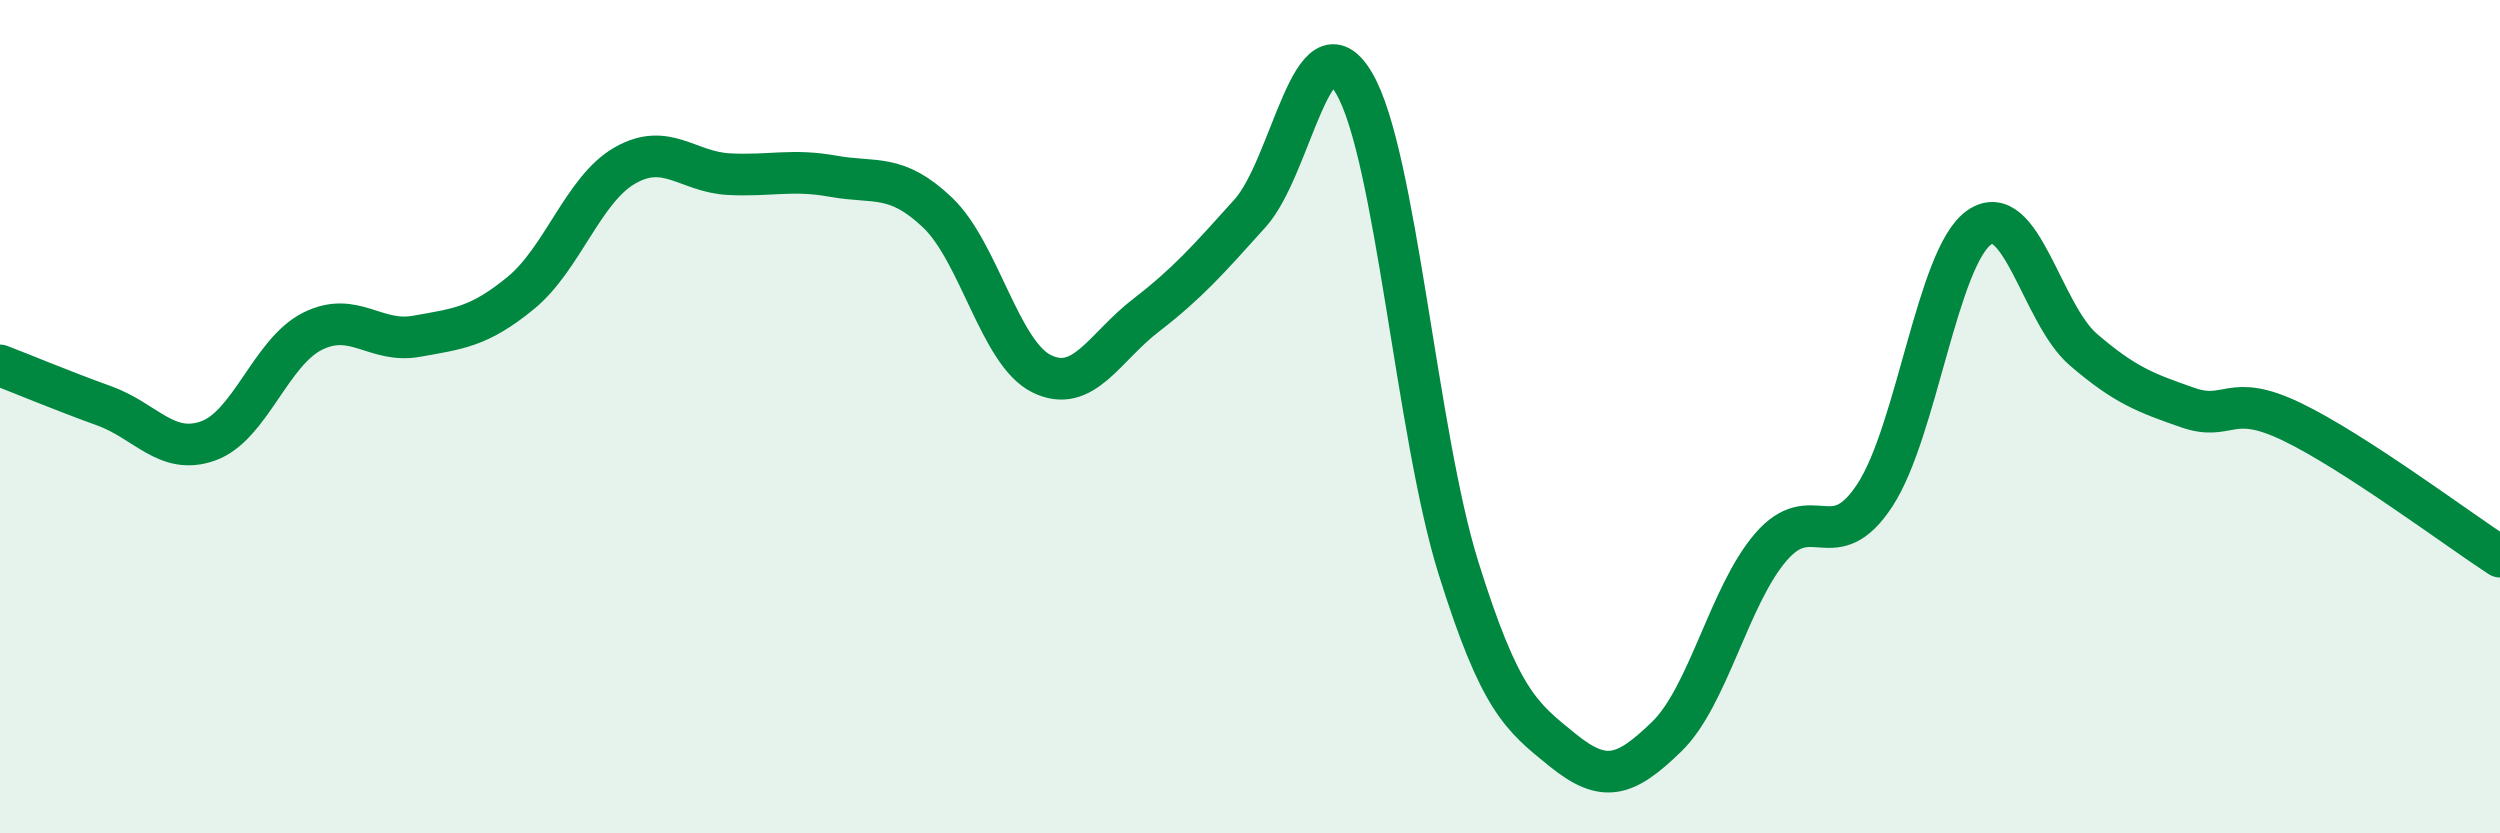
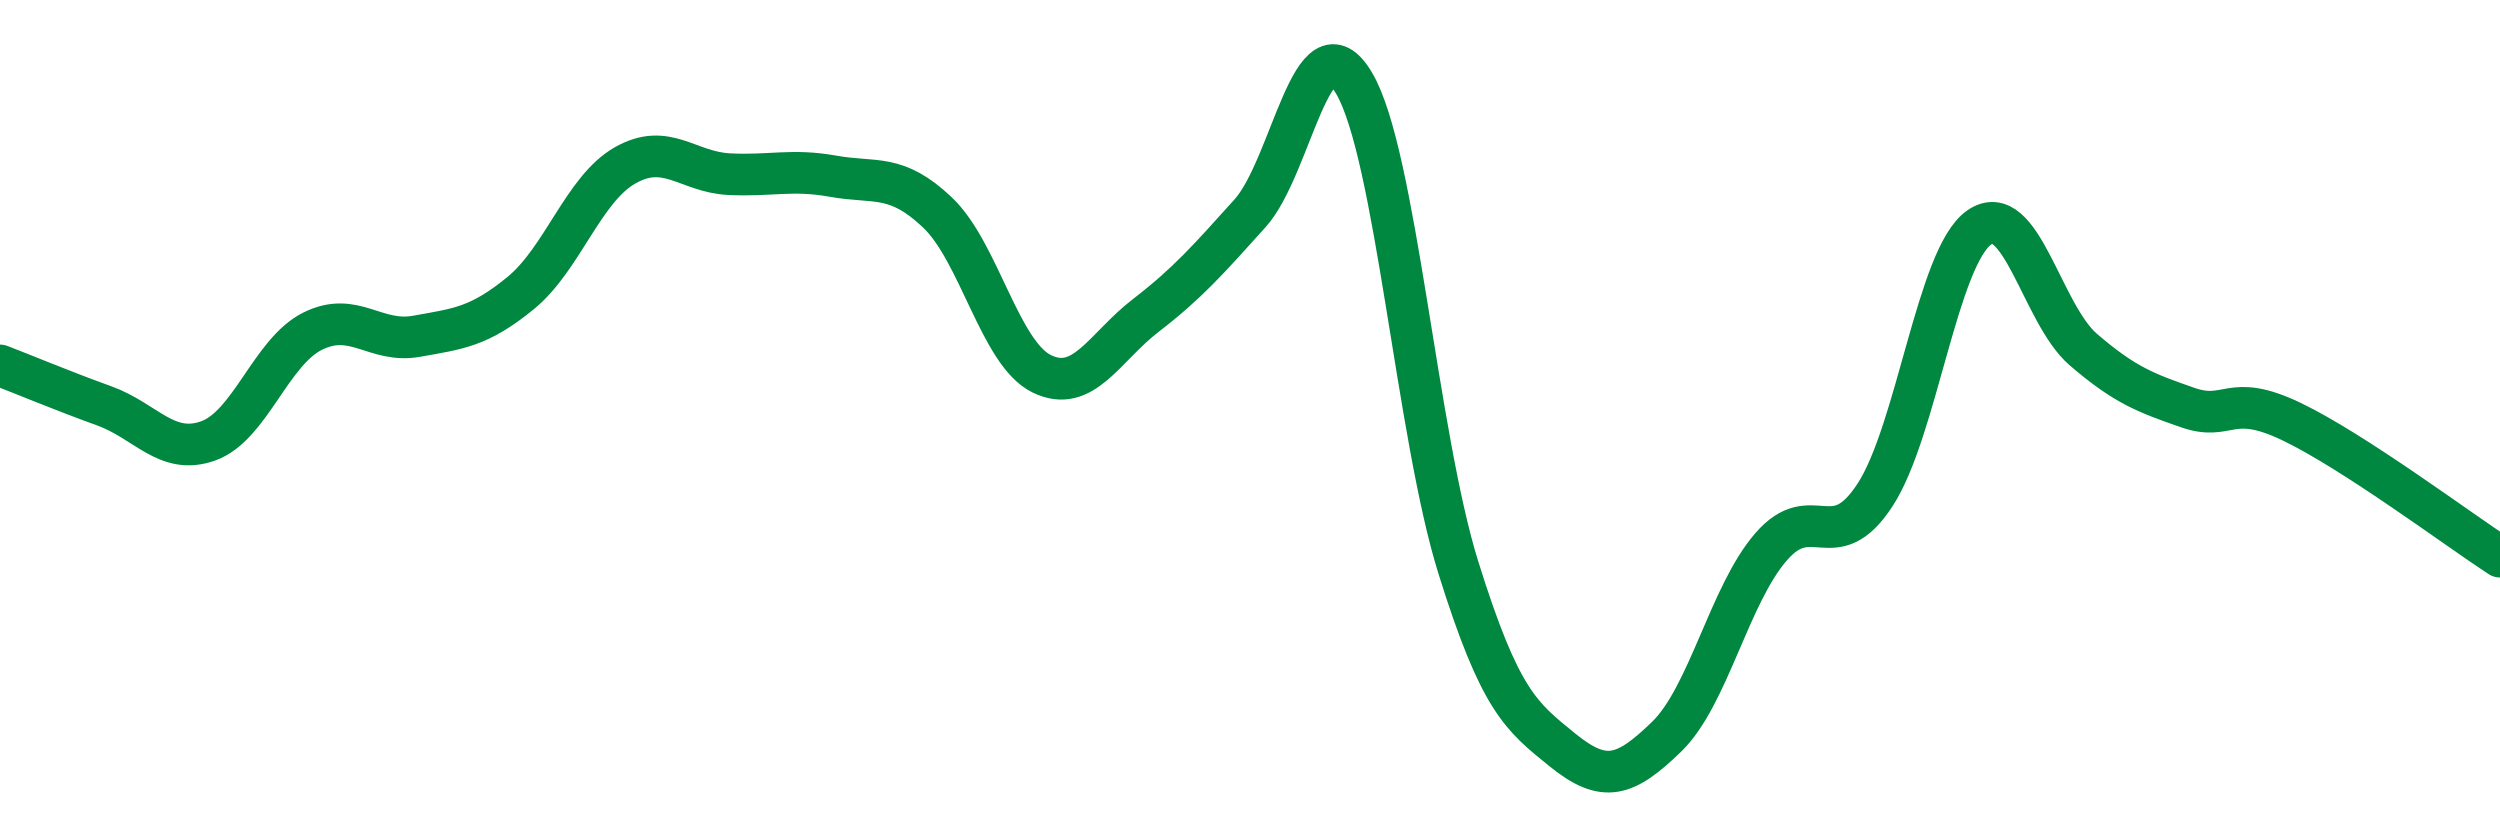
<svg xmlns="http://www.w3.org/2000/svg" width="60" height="20" viewBox="0 0 60 20">
-   <path d="M 0,8.77 C 0.5,8.96 1.5,9.38 2.5,9.74 C 3.5,10.1 4,10.94 5,10.58 C 6,10.22 6.5,8.45 7.5,7.95 C 8.5,7.45 9,8.25 10,8.07 C 11,7.89 11.5,7.85 12.5,7.03 C 13.5,6.21 14,4.54 15,3.97 C 16,3.4 16.5,4.13 17.5,4.18 C 18.5,4.23 19,4.05 20,4.23 C 21,4.41 21.5,4.15 22.5,5.1 C 23.5,6.05 24,8.48 25,8.97 C 26,9.46 26.5,8.34 27.5,7.57 C 28.5,6.8 29,6.23 30,5.12 C 31,4.01 31.5,0.3 32.5,2 C 33.5,3.7 34,10.42 35,13.62 C 36,16.82 36.5,17.19 37.5,18 C 38.5,18.81 39,18.65 40,17.68 C 41,16.71 41.5,14.29 42.5,13.13 C 43.5,11.97 44,13.41 45,11.88 C 46,10.35 46.5,6.16 47.5,5.46 C 48.5,4.76 49,7.53 50,8.39 C 51,9.25 51.5,9.43 52.5,9.78 C 53.5,10.13 53.5,9.4 55,10.12 C 56.5,10.84 59,12.71 60,13.36L60 20L0 20Z" fill="#008740" opacity="0.1" stroke-linecap="round" stroke-linejoin="round" />
  <path d="M 0,8.77 C 0.5,8.96 1.5,9.38 2.5,9.74 C 3.5,10.1 4,10.94 5,10.58 C 6,10.22 6.5,8.45 7.5,7.95 C 8.5,7.45 9,8.25 10,8.07 C 11,7.89 11.5,7.85 12.5,7.03 C 13.5,6.21 14,4.54 15,3.97 C 16,3.4 16.5,4.13 17.5,4.18 C 18.5,4.23 19,4.05 20,4.23 C 21,4.41 21.5,4.15 22.5,5.1 C 23.5,6.05 24,8.48 25,8.97 C 26,9.46 26.5,8.34 27.5,7.57 C 28.5,6.8 29,6.23 30,5.12 C 31,4.01 31.5,0.3 32.5,2 C 33.5,3.7 34,10.42 35,13.62 C 36,16.82 36.5,17.19 37.5,18 C 38.5,18.81 39,18.65 40,17.68 C 41,16.71 41.5,14.29 42.5,13.13 C 43.5,11.97 44,13.41 45,11.88 C 46,10.35 46.5,6.16 47.5,5.46 C 48.5,4.76 49,7.53 50,8.39 C 51,9.25 51.5,9.43 52.5,9.78 C 53.5,10.13 53.5,9.4 55,10.12 C 56.5,10.84 59,12.71 60,13.36" stroke="#008740" stroke-width="1" fill="none" stroke-linecap="round" stroke-linejoin="round" />
</svg>